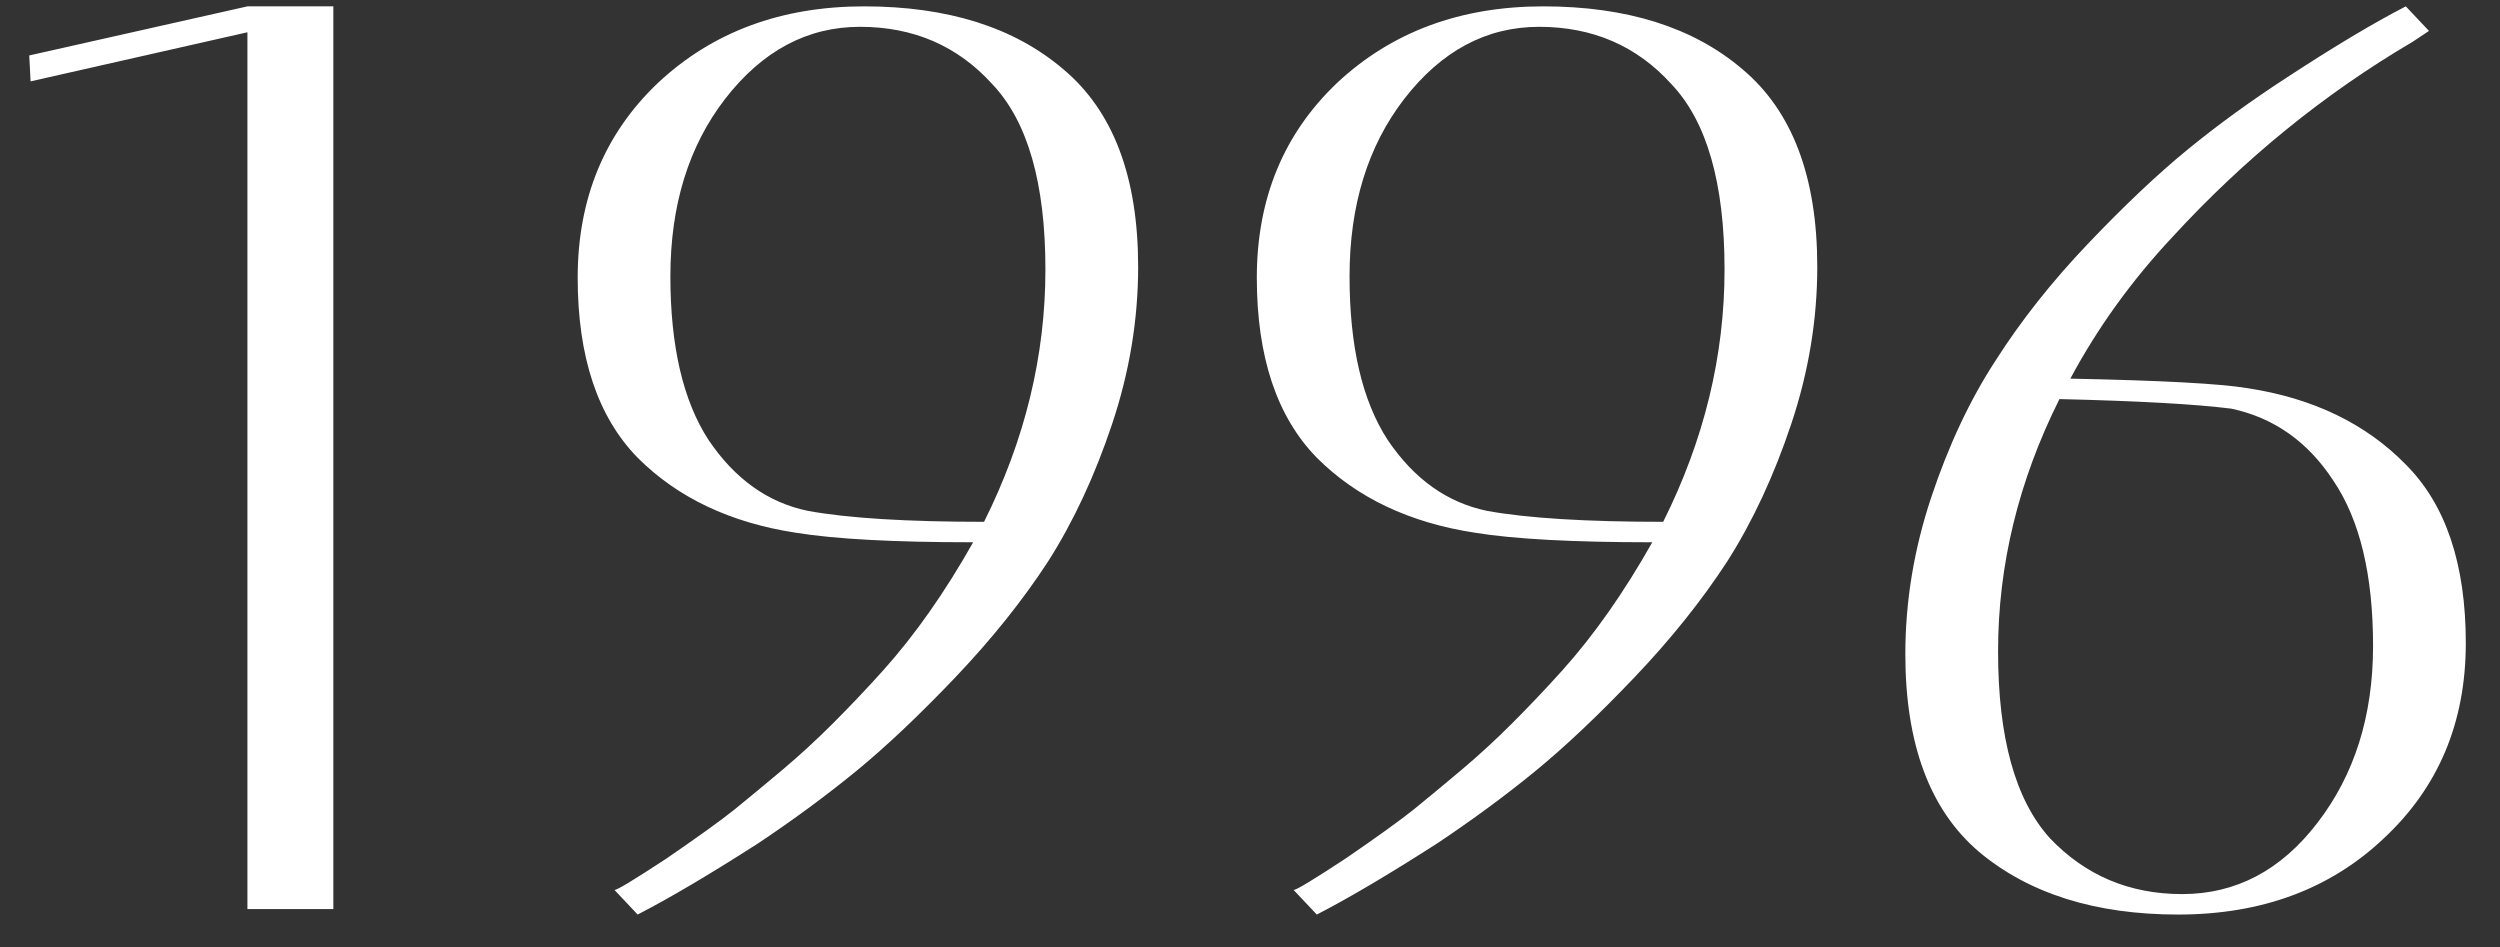
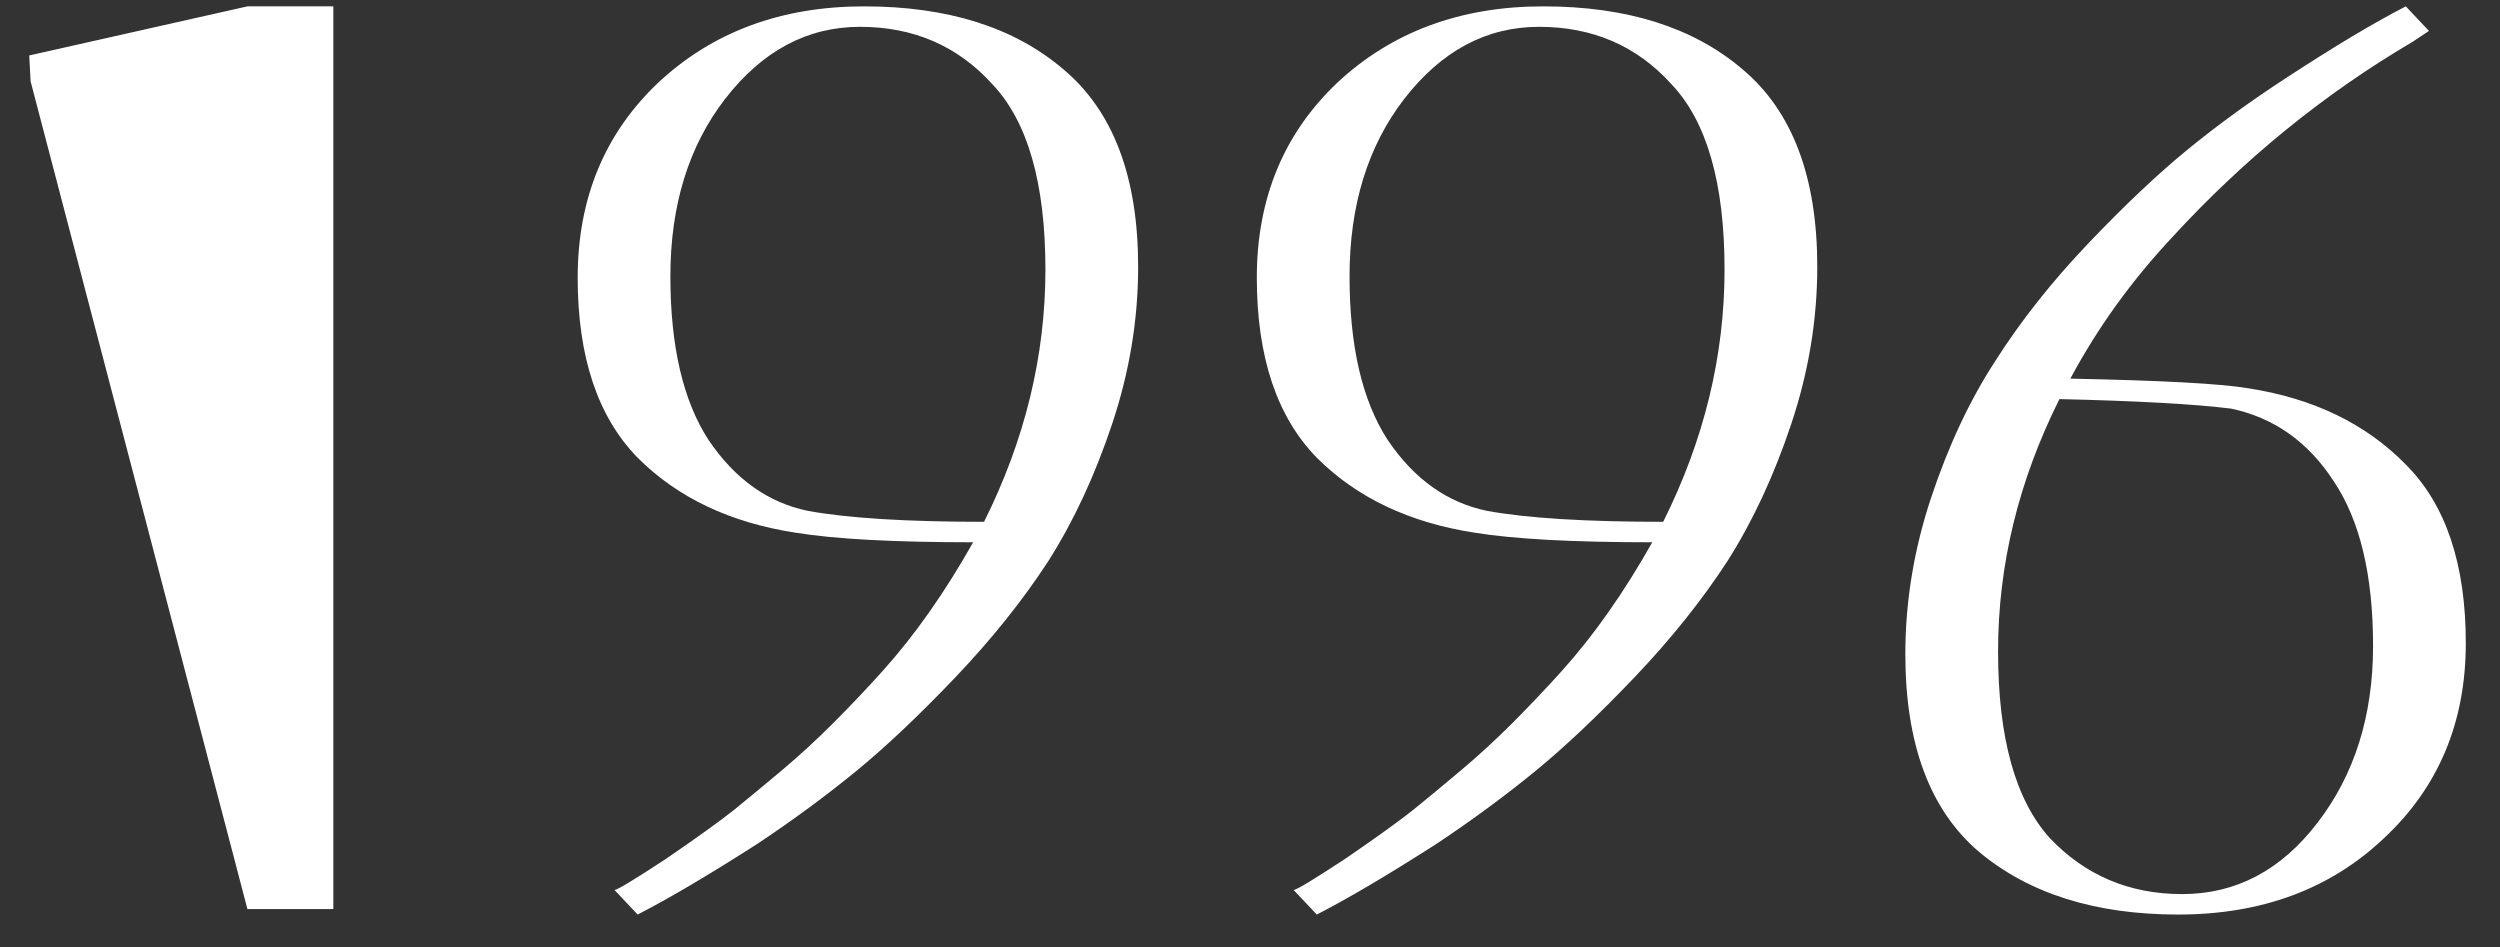
<svg xmlns="http://www.w3.org/2000/svg" width="66" height="25" viewBox="0 0 66 25" fill="none">
  <rect x="0" y="0" width="66" height="25" fill="#333333" stroke="none" />
-   <path d="M8.8 0.168V24H6.532V0.852L0.808 2.148L0.772 1.464L6.532 0.168H8.8ZM21.011 14.064C19.282 13.8 17.89 13.14 16.834 12.084C15.778 11.004 15.251 9.42 15.251 7.332C15.251 5.244 15.959 3.528 17.375 2.184C18.814 0.84 20.627 0.168 22.811 0.168C25.018 0.168 26.77 0.72 28.067 1.824C29.387 2.928 30.047 4.668 30.047 7.044C30.047 8.436 29.819 9.816 29.363 11.184C28.907 12.552 28.343 13.764 27.671 14.82C26.998 15.852 26.183 16.872 25.223 17.88C24.262 18.888 23.387 19.716 22.595 20.364C21.802 21.012 20.939 21.648 20.003 22.272C18.73 23.088 17.674 23.712 16.834 24.144L16.223 23.496C16.294 23.496 16.75 23.22 17.59 22.668C18.43 22.092 19.03 21.66 19.39 21.372C19.774 21.06 20.195 20.712 20.651 20.328C21.107 19.944 21.55 19.536 21.983 19.104C22.439 18.648 22.883 18.18 23.314 17.7C24.154 16.764 24.947 15.636 25.691 14.316C23.602 14.316 22.043 14.232 21.011 14.064ZM25.979 13.776C27.058 11.616 27.599 9.396 27.599 7.116C27.599 4.836 27.131 3.204 26.195 2.22C25.282 1.212 24.119 0.708 22.703 0.708C21.311 0.708 20.122 1.344 19.139 2.616C18.178 3.864 17.698 5.424 17.698 7.296C17.698 9.144 18.035 10.584 18.706 11.616C19.402 12.648 20.279 13.272 21.334 13.488C22.39 13.68 23.939 13.776 25.979 13.776ZM38.94 14.064C37.212 13.8 35.82 13.14 34.764 12.084C33.708 11.004 33.18 9.42 33.18 7.332C33.18 5.244 33.888 3.528 35.304 2.184C36.744 0.84 38.556 0.168 40.74 0.168C42.948 0.168 44.7 0.72 45.996 1.824C47.316 2.928 47.976 4.668 47.976 7.044C47.976 8.436 47.748 9.816 47.292 11.184C46.836 12.552 46.272 13.764 45.6 14.82C44.928 15.852 44.112 16.872 43.152 17.88C42.192 18.888 41.316 19.716 40.524 20.364C39.732 21.012 38.868 21.648 37.932 22.272C36.66 23.088 35.604 23.712 34.764 24.144L34.152 23.496C34.224 23.496 34.68 23.22 35.52 22.668C36.36 22.092 36.96 21.66 37.32 21.372C37.704 21.06 38.124 20.712 38.58 20.328C39.036 19.944 39.48 19.536 39.912 19.104C40.368 18.648 40.812 18.18 41.244 17.7C42.084 16.764 42.876 15.636 43.62 14.316C41.532 14.316 39.972 14.232 38.94 14.064ZM43.908 13.776C44.988 11.616 45.528 9.396 45.528 7.116C45.528 4.836 45.06 3.204 44.124 2.22C43.212 1.212 42.048 0.708 40.632 0.708C39.24 0.708 38.052 1.344 37.068 2.616C36.108 3.864 35.628 5.424 35.628 7.296C35.628 9.144 35.964 10.584 36.636 11.616C37.332 12.648 38.208 13.272 39.264 13.488C40.32 13.68 41.868 13.776 43.908 13.776ZM59.337 10.248C61.065 10.512 62.457 11.184 63.513 12.264C64.569 13.32 65.097 14.892 65.097 16.98C65.097 19.068 64.377 20.784 62.937 22.128C61.521 23.472 59.709 24.144 57.501 24.144C55.317 24.144 53.565 23.592 52.245 22.488C50.949 21.384 50.301 19.644 50.301 17.268C50.301 15.876 50.529 14.496 50.985 13.128C51.441 11.76 52.005 10.56 52.677 9.528C53.349 8.472 54.165 7.44 55.125 6.432C56.085 5.424 56.961 4.596 57.753 3.948C58.545 3.3 59.421 2.664 60.381 2.04C61.629 1.224 62.673 0.6 63.513 0.168L64.125 0.816L63.693 1.104C61.365 2.472 59.253 4.188 57.357 6.252C56.277 7.404 55.377 8.652 54.657 9.996C57.057 10.044 58.617 10.128 59.337 10.248ZM54.369 10.536C53.289 12.696 52.749 14.916 52.749 17.196C52.749 19.476 53.205 21.12 54.117 22.128C55.053 23.112 56.217 23.604 57.609 23.604C59.025 23.604 60.213 22.98 61.173 21.732C62.157 20.46 62.649 18.9 62.649 17.052C62.649 15.18 62.301 13.728 61.605 12.696C60.933 11.664 60.033 11.028 58.905 10.788C57.945 10.668 56.433 10.584 54.369 10.536Z" fill="white" />
+   <path d="M8.8 0.168V24H6.532L0.808 2.148L0.772 1.464L6.532 0.168H8.8ZM21.011 14.064C19.282 13.8 17.89 13.14 16.834 12.084C15.778 11.004 15.251 9.42 15.251 7.332C15.251 5.244 15.959 3.528 17.375 2.184C18.814 0.84 20.627 0.168 22.811 0.168C25.018 0.168 26.77 0.72 28.067 1.824C29.387 2.928 30.047 4.668 30.047 7.044C30.047 8.436 29.819 9.816 29.363 11.184C28.907 12.552 28.343 13.764 27.671 14.82C26.998 15.852 26.183 16.872 25.223 17.88C24.262 18.888 23.387 19.716 22.595 20.364C21.802 21.012 20.939 21.648 20.003 22.272C18.73 23.088 17.674 23.712 16.834 24.144L16.223 23.496C16.294 23.496 16.75 23.22 17.59 22.668C18.43 22.092 19.03 21.66 19.39 21.372C19.774 21.06 20.195 20.712 20.651 20.328C21.107 19.944 21.55 19.536 21.983 19.104C22.439 18.648 22.883 18.18 23.314 17.7C24.154 16.764 24.947 15.636 25.691 14.316C23.602 14.316 22.043 14.232 21.011 14.064ZM25.979 13.776C27.058 11.616 27.599 9.396 27.599 7.116C27.599 4.836 27.131 3.204 26.195 2.22C25.282 1.212 24.119 0.708 22.703 0.708C21.311 0.708 20.122 1.344 19.139 2.616C18.178 3.864 17.698 5.424 17.698 7.296C17.698 9.144 18.035 10.584 18.706 11.616C19.402 12.648 20.279 13.272 21.334 13.488C22.39 13.68 23.939 13.776 25.979 13.776ZM38.94 14.064C37.212 13.8 35.82 13.14 34.764 12.084C33.708 11.004 33.18 9.42 33.18 7.332C33.18 5.244 33.888 3.528 35.304 2.184C36.744 0.84 38.556 0.168 40.74 0.168C42.948 0.168 44.7 0.72 45.996 1.824C47.316 2.928 47.976 4.668 47.976 7.044C47.976 8.436 47.748 9.816 47.292 11.184C46.836 12.552 46.272 13.764 45.6 14.82C44.928 15.852 44.112 16.872 43.152 17.88C42.192 18.888 41.316 19.716 40.524 20.364C39.732 21.012 38.868 21.648 37.932 22.272C36.66 23.088 35.604 23.712 34.764 24.144L34.152 23.496C34.224 23.496 34.68 23.22 35.52 22.668C36.36 22.092 36.96 21.66 37.32 21.372C37.704 21.06 38.124 20.712 38.58 20.328C39.036 19.944 39.48 19.536 39.912 19.104C40.368 18.648 40.812 18.18 41.244 17.7C42.084 16.764 42.876 15.636 43.62 14.316C41.532 14.316 39.972 14.232 38.94 14.064ZM43.908 13.776C44.988 11.616 45.528 9.396 45.528 7.116C45.528 4.836 45.06 3.204 44.124 2.22C43.212 1.212 42.048 0.708 40.632 0.708C39.24 0.708 38.052 1.344 37.068 2.616C36.108 3.864 35.628 5.424 35.628 7.296C35.628 9.144 35.964 10.584 36.636 11.616C37.332 12.648 38.208 13.272 39.264 13.488C40.32 13.68 41.868 13.776 43.908 13.776ZM59.337 10.248C61.065 10.512 62.457 11.184 63.513 12.264C64.569 13.32 65.097 14.892 65.097 16.98C65.097 19.068 64.377 20.784 62.937 22.128C61.521 23.472 59.709 24.144 57.501 24.144C55.317 24.144 53.565 23.592 52.245 22.488C50.949 21.384 50.301 19.644 50.301 17.268C50.301 15.876 50.529 14.496 50.985 13.128C51.441 11.76 52.005 10.56 52.677 9.528C53.349 8.472 54.165 7.44 55.125 6.432C56.085 5.424 56.961 4.596 57.753 3.948C58.545 3.3 59.421 2.664 60.381 2.04C61.629 1.224 62.673 0.6 63.513 0.168L64.125 0.816L63.693 1.104C61.365 2.472 59.253 4.188 57.357 6.252C56.277 7.404 55.377 8.652 54.657 9.996C57.057 10.044 58.617 10.128 59.337 10.248ZM54.369 10.536C53.289 12.696 52.749 14.916 52.749 17.196C52.749 19.476 53.205 21.12 54.117 22.128C55.053 23.112 56.217 23.604 57.609 23.604C59.025 23.604 60.213 22.98 61.173 21.732C62.157 20.46 62.649 18.9 62.649 17.052C62.649 15.18 62.301 13.728 61.605 12.696C60.933 11.664 60.033 11.028 58.905 10.788C57.945 10.668 56.433 10.584 54.369 10.536Z" fill="white" />
</svg>